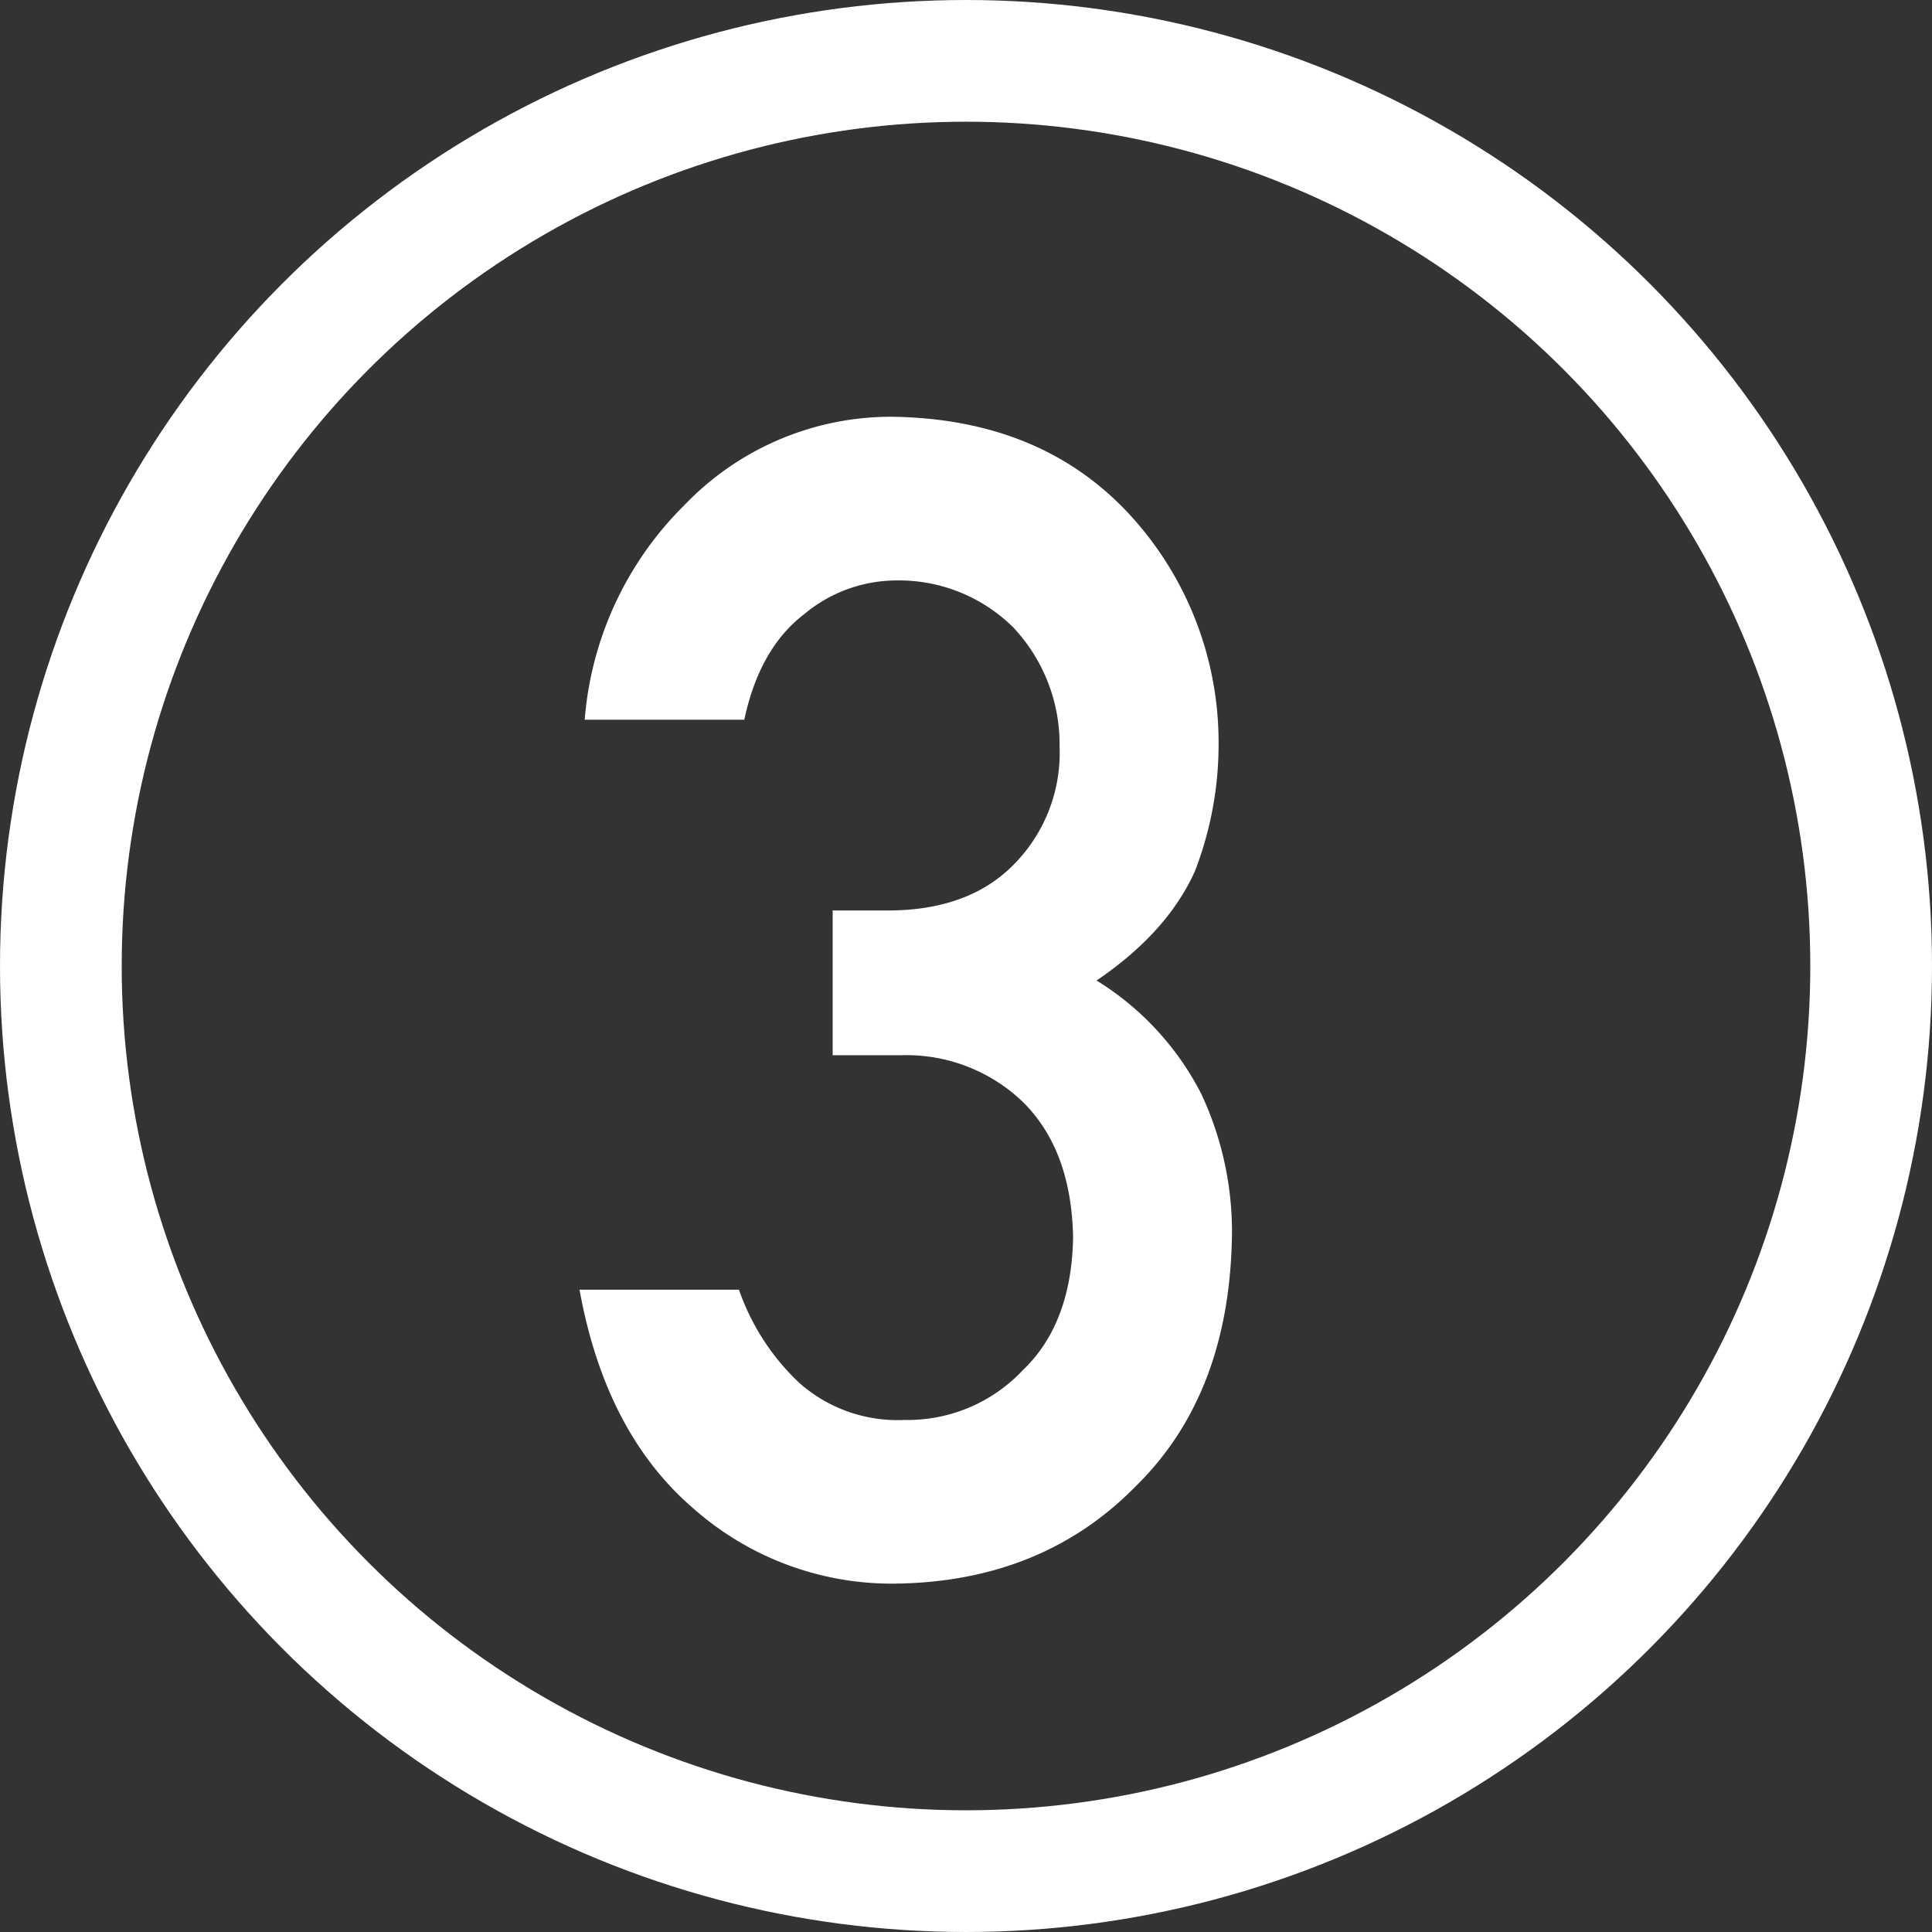
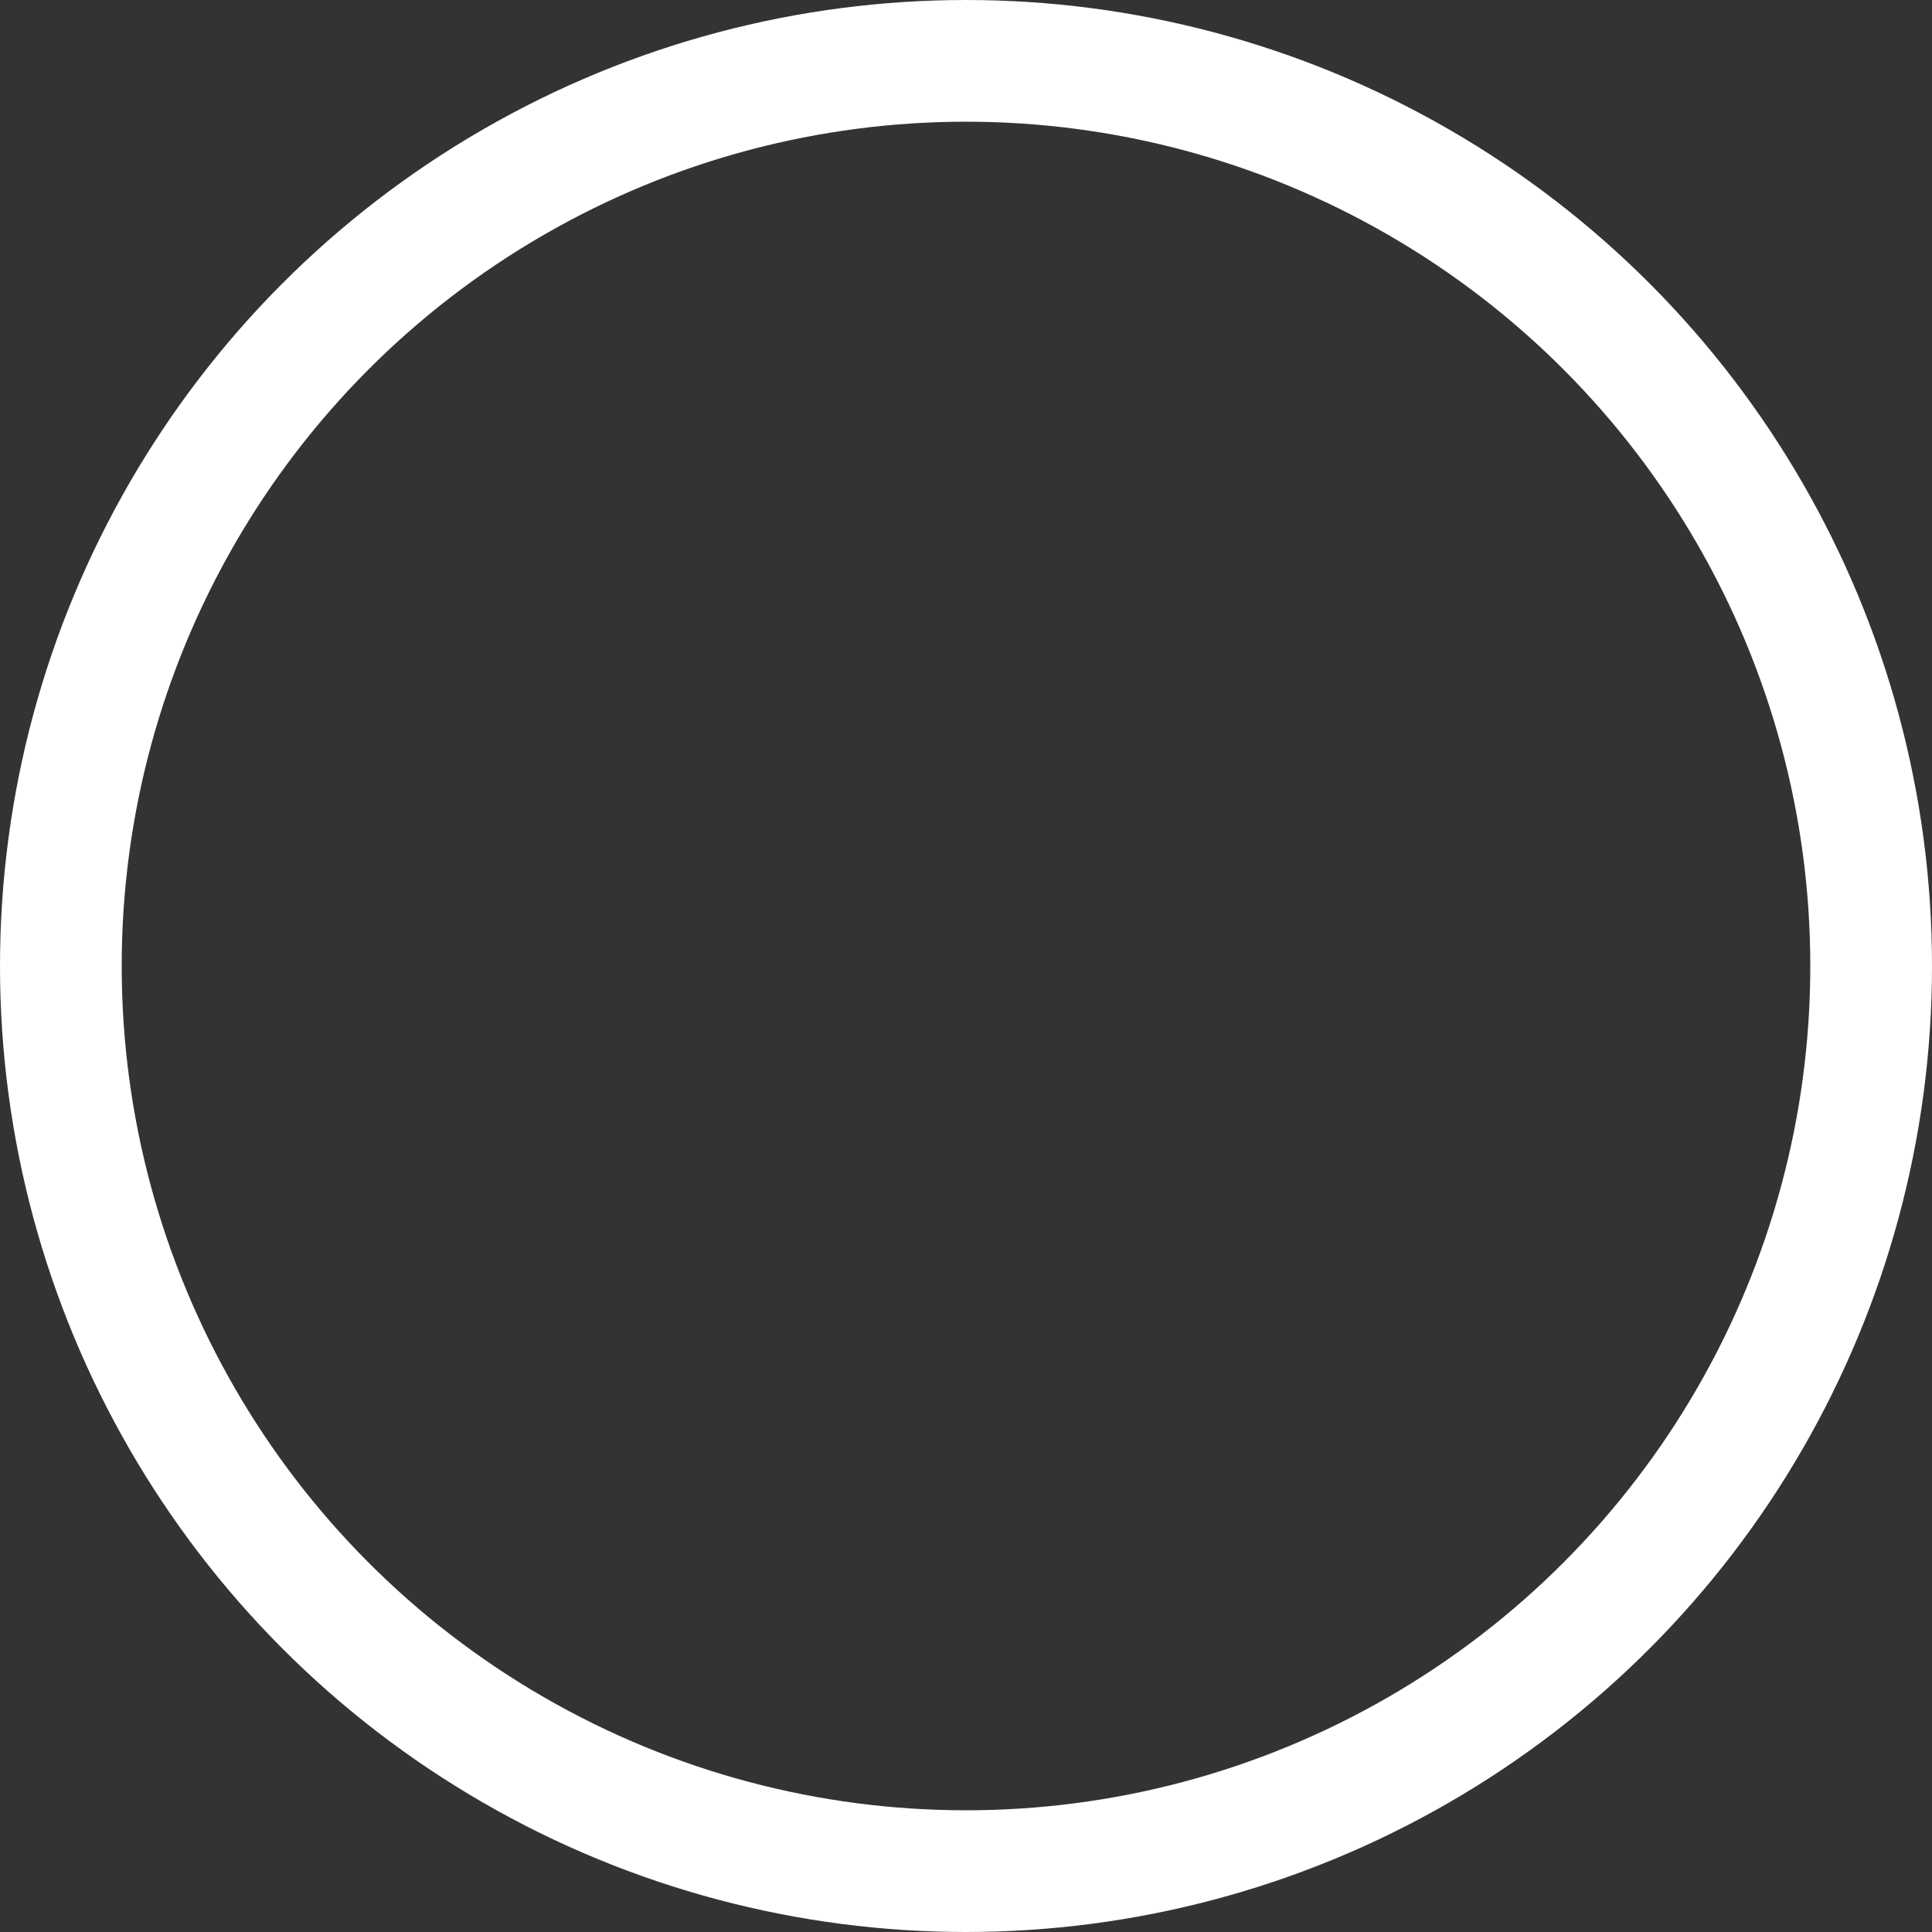
<svg xmlns="http://www.w3.org/2000/svg" width="175" height="175" viewBox="0 0 175 175">
  <rect x="0" y="0" width="175" height="175" fill="#333333" stroke="none" />
  <g transform="translate(-200 -8972.774)">
-     <path d="M275.422,9055.245H280.4q7.407,0,11.492-4.229a14.36,14.36,0,0,0,4.084-10.61,15.454,15.454,0,0,0-4.218-10.826,14.714,14.714,0,0,0-10.511-4.23,13.081,13.081,0,0,0-8.437,3.083q-4.011,3.083-5.393,9.535H252.962a30.743,30.743,0,0,1,9.051-19.461,25.923,25.923,0,0,1,18.656-7.984q13.75.144,21.835,9.058a30.463,30.463,0,0,1,7.876,20.54,31.922,31.922,0,0,1-2.139,11.554q-2.5,5.563-8.915,9.913a25.946,25.946,0,0,1,9.486,10.271,29.47,29.47,0,0,1,2.781,12.552q-.139,14.622-8.768,23.037-8.493,8.629-21.817,8.771a27.13,27.13,0,0,1-18.228-6.834q-7.939-6.833-10.287-19.791h14.442a21.08,21.08,0,0,0,5.459,8.437,13.39,13.39,0,0,0,9.535,3.361,14.312,14.312,0,0,0,10.711-4.5q4.42-4.219,4.56-12.013-.14-7.937-4.559-12.3a15.229,15.229,0,0,0-11.053-4.221h-6.166Z" fill="#fff" />
    <g transform="translate(200 8972.774)" fill="none" stroke="#fff" stroke-miterlimit="10" stroke-width="11.024">
-       <circle cx="87.5" cy="87.5" r="87.5" stroke="none" />
      <circle cx="87.5" cy="87.5" r="81.988" fill="none" />
    </g>
  </g>
</svg>